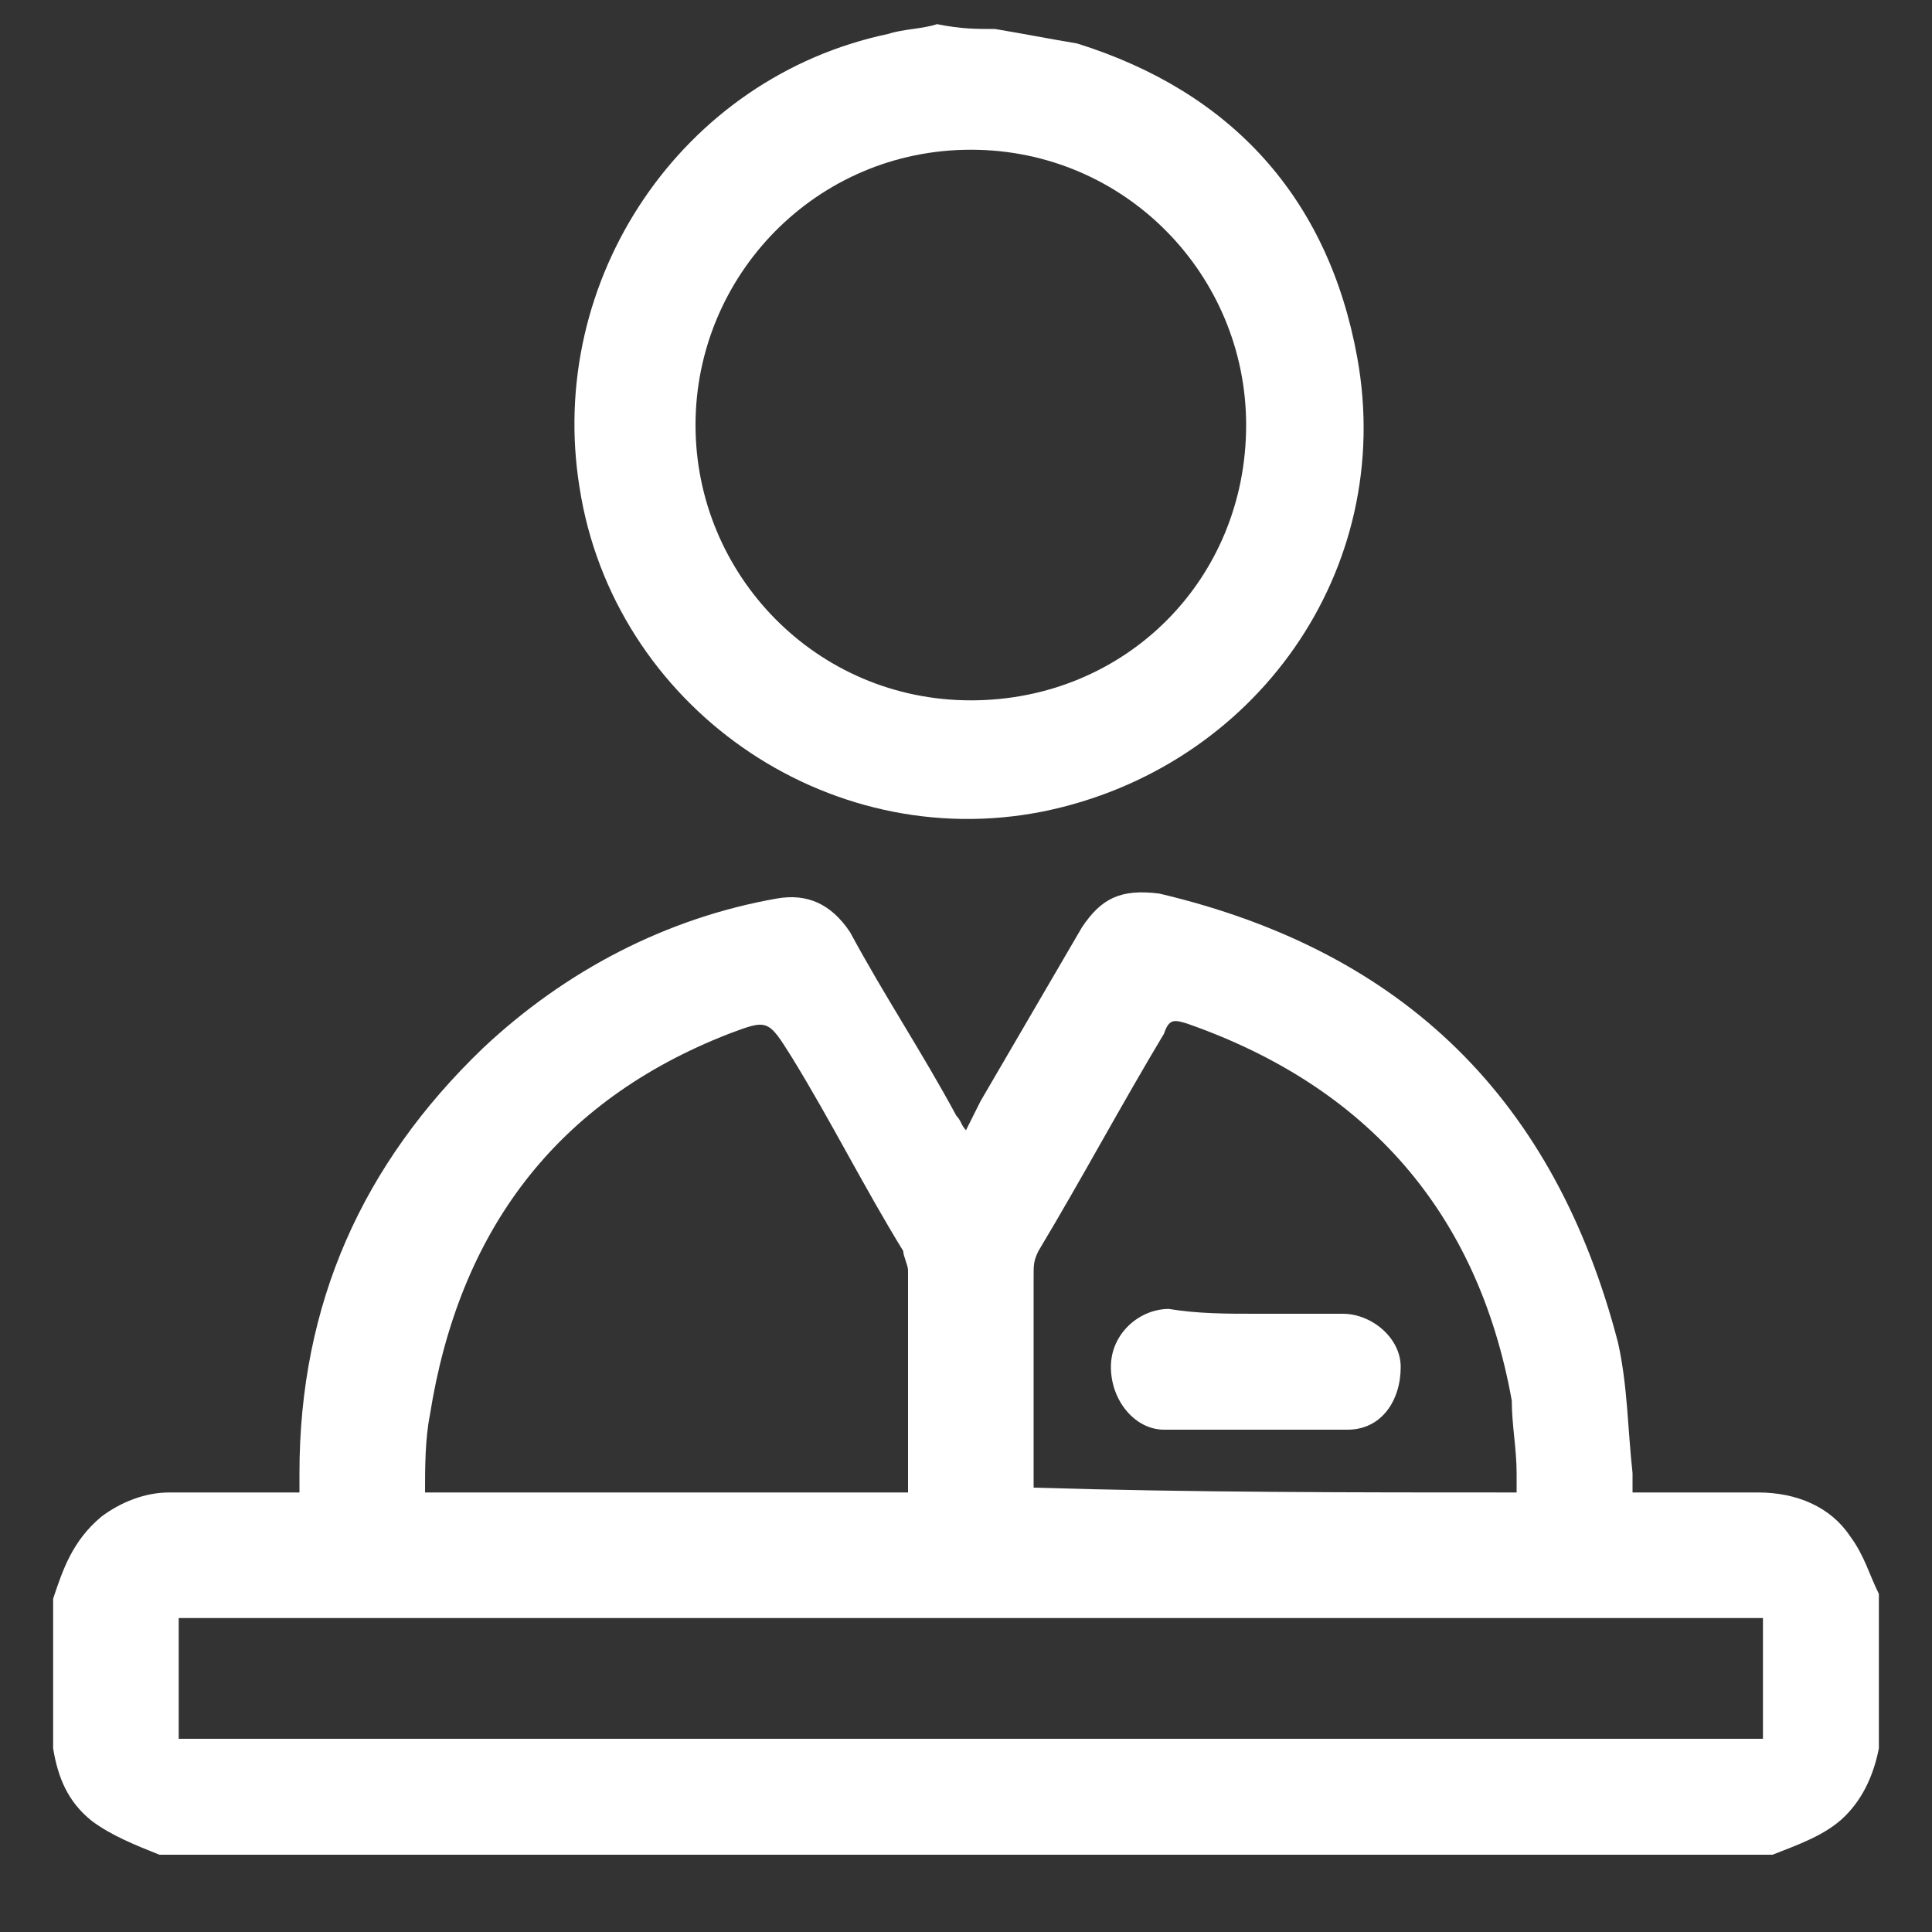
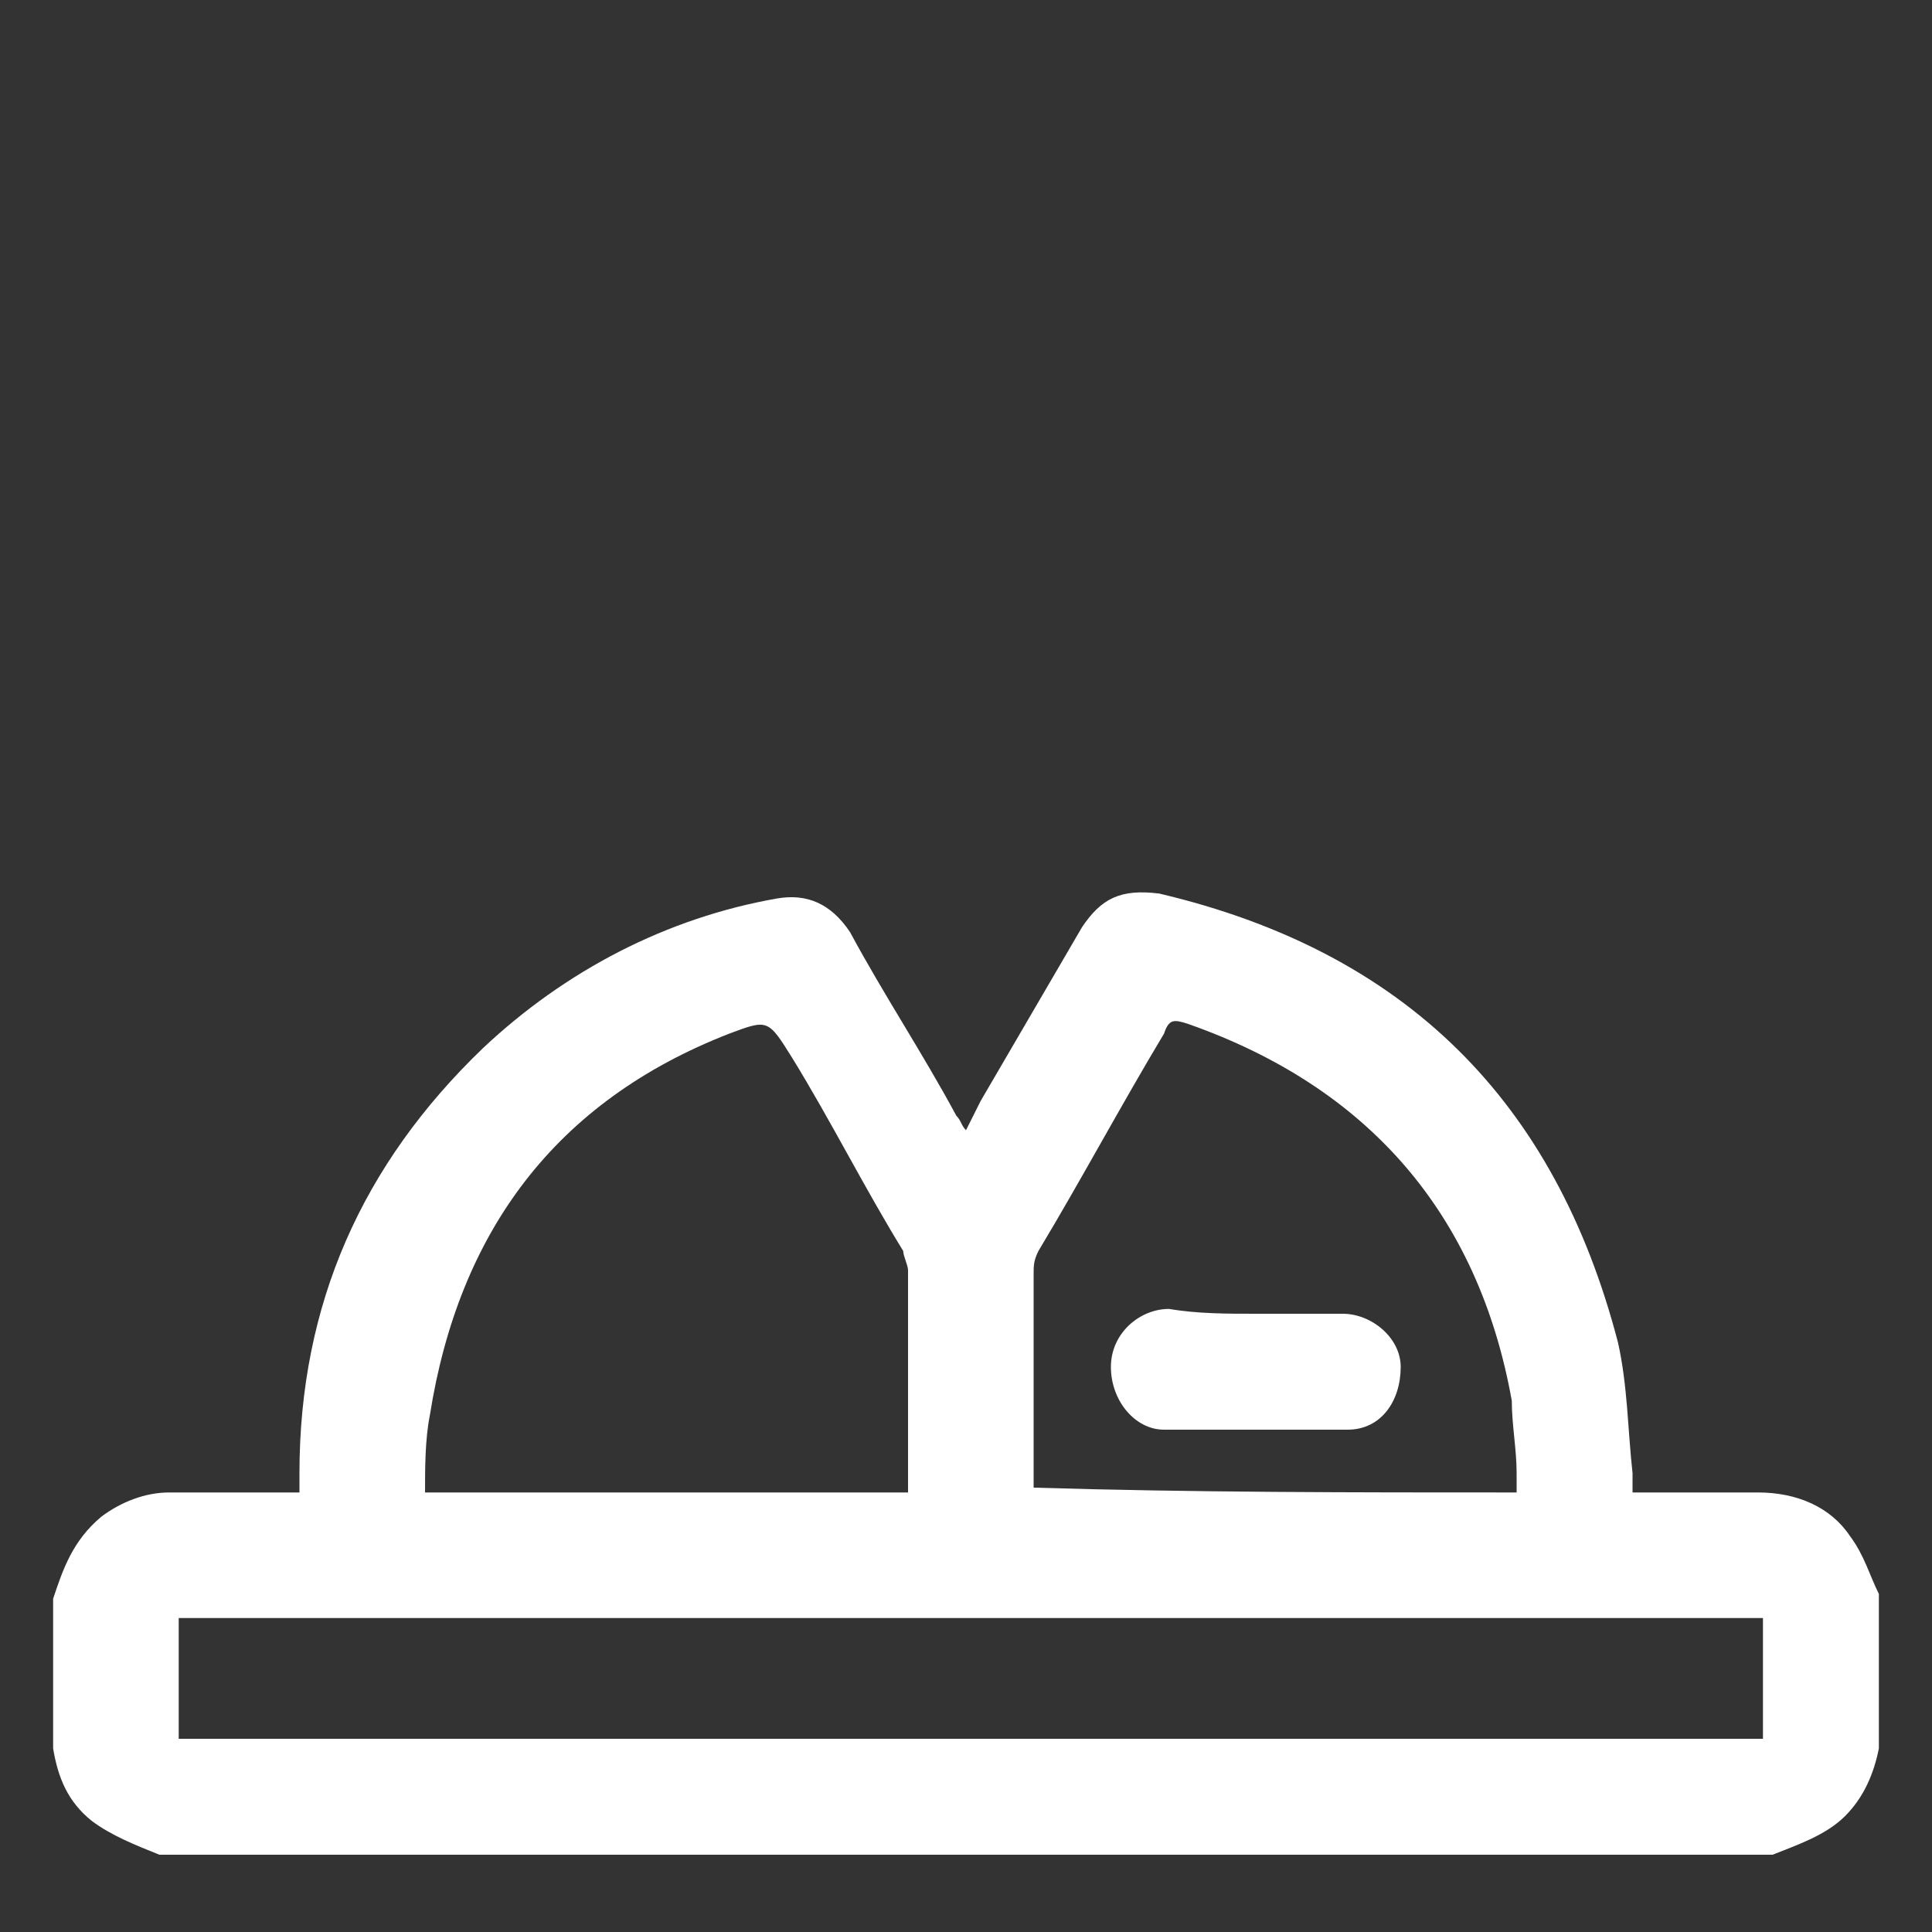
<svg xmlns="http://www.w3.org/2000/svg" version="1.1" id="Layer_1" x="0px" y="0px" viewBox="0 0 40 40" style="enable-background:new 0 0 40 40;" xml:space="preserve">
  <rect x="0" y="0" width="40" height="40" fill="#333333" stroke="none" />
  <style type="text/css">
	.st0{fill:#FFFFFF;}
</style>
  <g>
    <path class="st0" d="M1.1,33.1c0.2-0.6,0.4-1.2,1-1.7c0.4-0.3,0.9-0.5,1.4-0.5c0.9,0,1.7,0,2.7,0c0-0.2,0-0.3,0-0.4   c0-3.5,1.3-6.4,3.8-8.8c1.7-1.6,3.8-2.7,6.1-3.1c0.6-0.1,1.1,0.1,1.5,0.7c0.7,1.3,1.5,2.5,2.2,3.8c0.1,0.1,0.1,0.2,0.2,0.3   c0.1-0.2,0.2-0.4,0.3-0.6c0.7-1.2,1.4-2.4,2.1-3.6c0.4-0.6,0.8-0.8,1.6-0.7c5.1,1.2,8.2,4.3,9.5,9.3c0.2,0.9,0.2,1.8,0.3,2.7   c0,0.1,0,0.2,0,0.4c0.9,0,1.7,0,2.6,0c0.8,0,1.5,0.3,1.9,0.9c0.3,0.4,0.4,0.8,0.6,1.2c0,1.1,0,2.1,0,3.2c-0.1,0.5-0.3,1-0.7,1.4   c-0.4,0.4-1,0.6-1.5,0.8c-11.1,0-22.3,0-33.4,0c-0.5-0.2-1-0.4-1.4-0.7c-0.5-0.4-0.7-0.9-0.8-1.5C1.1,35.2,1.1,34.2,1.1,33.1z    M36.5,33.5c-11,0-21.9,0-32.8,0c0,0.9,0,1.7,0,2.5c11,0,21.9,0,32.8,0C36.5,35.1,36.5,34.3,36.5,33.5z M18.8,30.9   c0-1.6,0-3.1,0-4.6c0-0.1-0.1-0.3-0.1-0.4c-0.8-1.3-1.5-2.7-2.3-4c-0.5-0.8-0.5-0.8-1.3-0.5c-3.6,1.4-5.6,4.1-6.2,7.9   c-0.1,0.5-0.1,1.1-0.1,1.6C12.1,30.9,15.4,30.9,18.8,30.9z M31.4,30.9c0-0.2,0-0.3,0-0.4c0-0.5-0.1-1-0.1-1.5   c-0.7-3.9-3-6.5-6.7-7.8c-0.3-0.1-0.4-0.1-0.5,0.2c-0.9,1.5-1.7,3-2.6,4.5c-0.1,0.2-0.1,0.3-0.1,0.5c0,1.4,0,2.7,0,4.1   c0,0.1,0,0.2,0,0.3C24.7,30.9,28,30.9,31.4,30.9z" />
-     <path class="st0" d="M20.6,0.6c0.6,0.1,1.1,0.2,1.7,0.3c3.2,1,5.2,3.2,5.8,6.5c0.8,4.4-2.1,8.5-6.5,9.4c-4.5,0.9-8.9-2.2-9.6-6.7   c-0.7-4.3,2.1-8.5,6.4-9.4c0.3-0.1,0.7-0.1,1-0.2C19.9,0.6,20.2,0.6,20.6,0.6z M14.4,8.8c0,3.1,2.5,5.7,5.7,5.7   c3.2,0,5.7-2.5,5.7-5.7c0-3.1-2.5-5.7-5.7-5.7C16.9,3.1,14.4,5.7,14.4,8.8z" />
    <path class="st0" d="M26,27.2c0.6,0,1.2,0,1.8,0c0.6,0,1.2,0.5,1.2,1.1c0,0.7-0.4,1.3-1.1,1.3c-1.3,0-2.6,0-3.8,0   c-0.6,0-1.1-0.6-1.1-1.3c0-0.7,0.6-1.2,1.2-1.2C24.8,27.2,25.4,27.2,26,27.2z" />
  </g>
</svg>